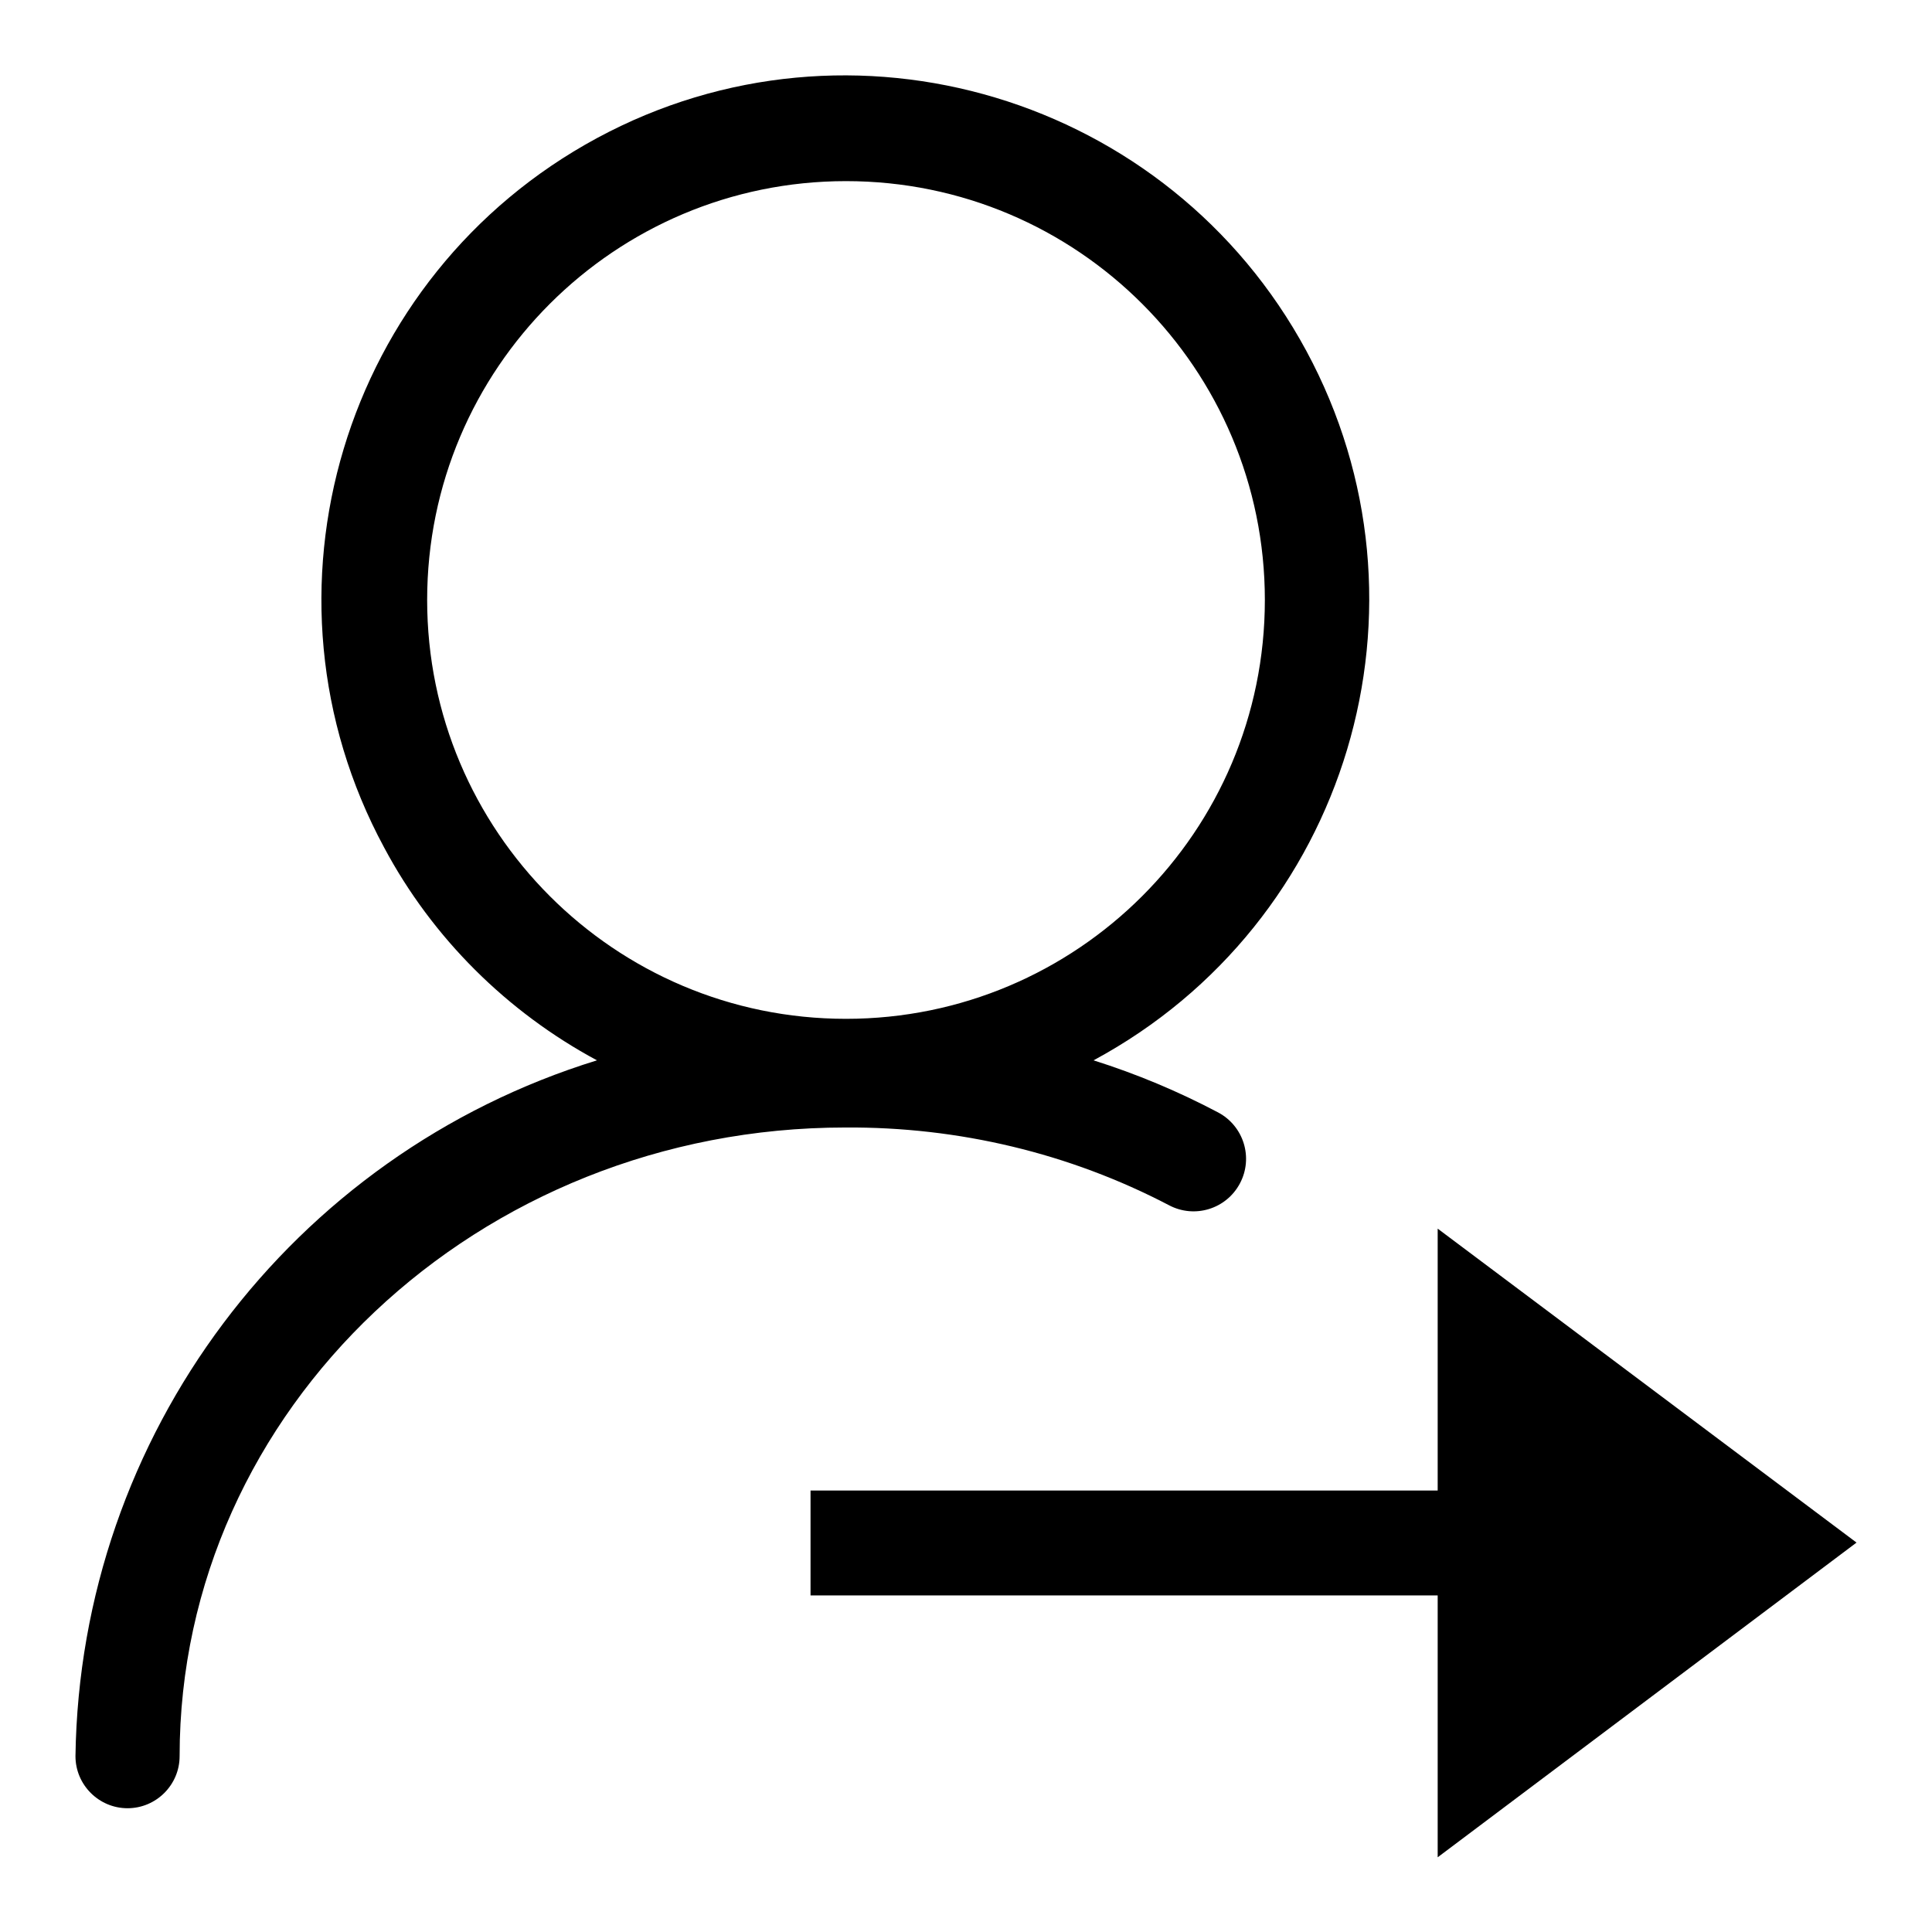
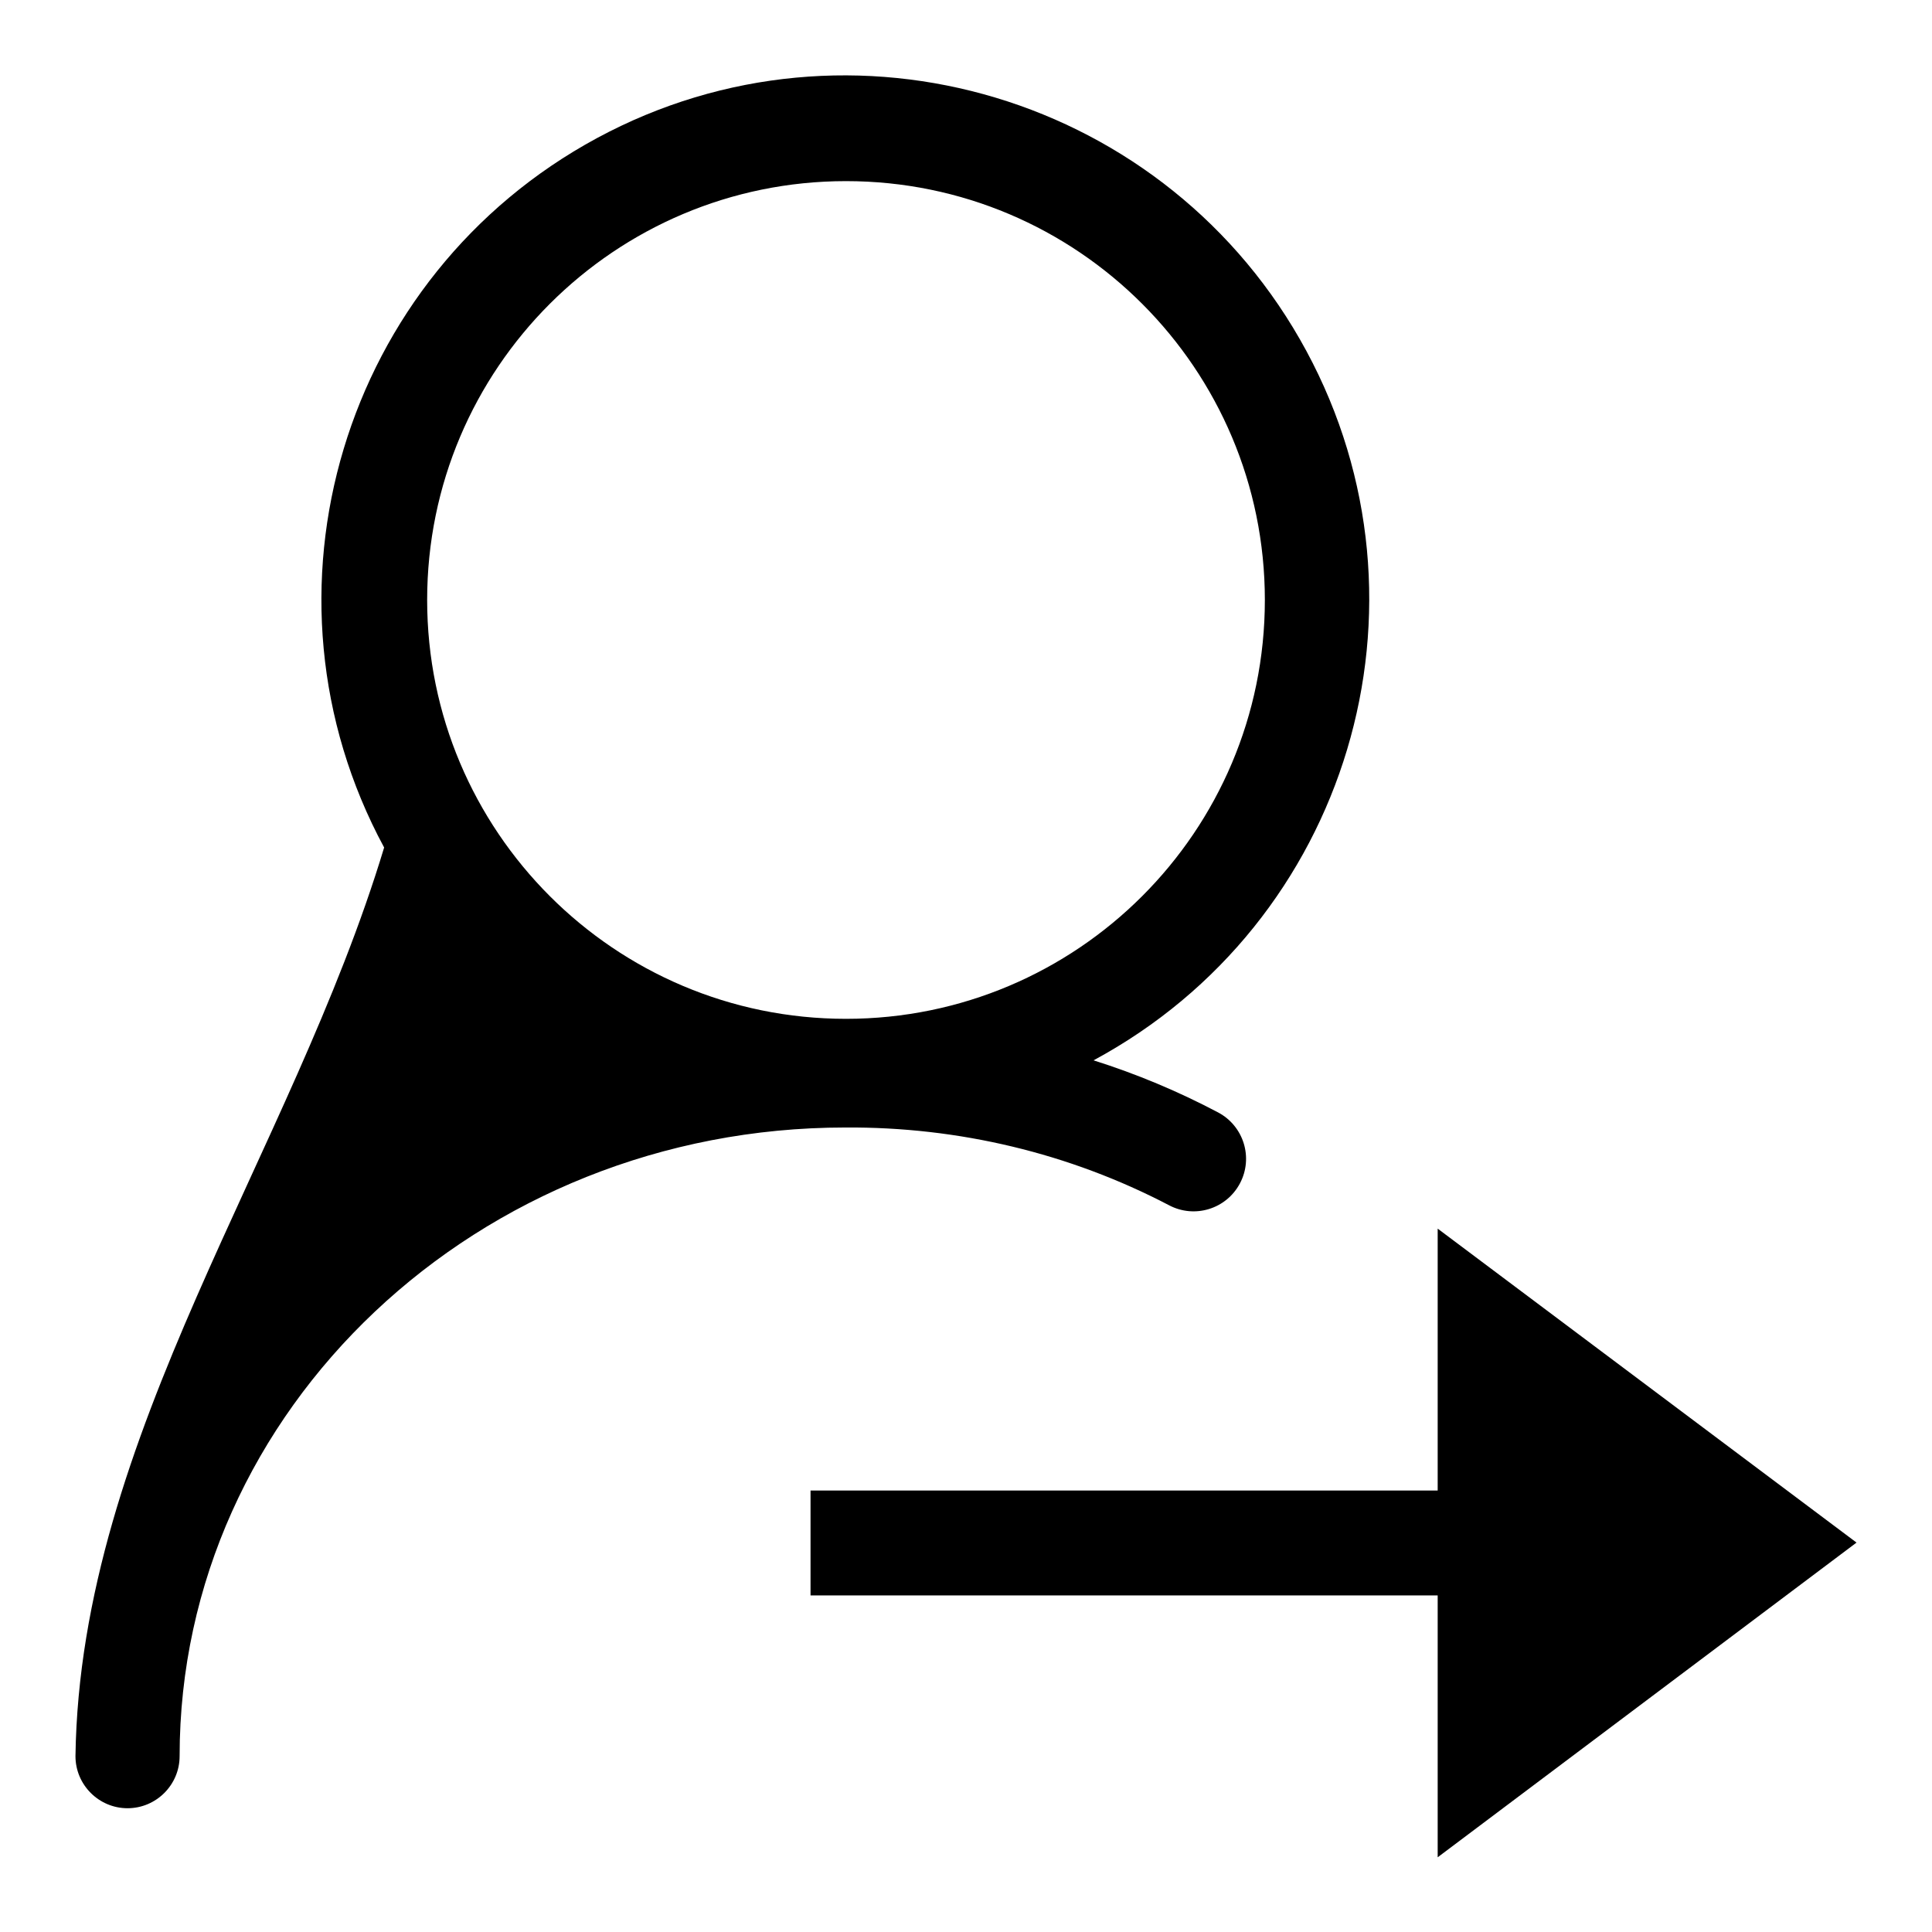
<svg xmlns="http://www.w3.org/2000/svg" version="1.1" x="0px" y="0px" viewBox="0 0 256 256" enable-background="new 0 0 256 256" xml:space="preserve">
  <g>
-     <path fill="#000000" d="M246,204.4l-55.5-41.6v34.7h-83.1v13.9h83.1v34.7L246,204.4z M154.9,159.7c3.4,1.8,7.6,0.5,9.4-2.9 c1.8-3.4,0.5-7.6-2.9-9.4l0,0c-5.3-2.8-10.8-5.1-16.5-6.9c33.8-18.2,46.4-60.3,28.2-94s-60.3-46.4-94-28.2s-46.4,60.3-28.2,94 c6.4,12,16.3,21.8,28.2,28.2C38.6,153,10.6,190.2,10,232.7c0,3.8,3.1,6.9,6.9,6.9c3.8,0,6.9-3.1,6.9-6.9c0-46,39.6-83.3,88.2-83.3 C127,149.3,141.7,152.8,154.9,159.7z M56.6,79.5c0-30.7,24.9-55.5,55.5-55.5c30.7,0,55.5,24.9,55.5,55.5 c0,30.7-24.9,55.5-55.5,55.5C81.4,135,56.6,110.1,56.6,79.5L56.6,79.5z" />
+     <path fill="#000000" d="M246,204.4l-55.5-41.6v34.7h-83.1v13.9h83.1v34.7L246,204.4z M154.9,159.7c3.4,1.8,7.6,0.5,9.4-2.9 c1.8-3.4,0.5-7.6-2.9-9.4l0,0c-5.3-2.8-10.8-5.1-16.5-6.9c33.8-18.2,46.4-60.3,28.2-94s-60.3-46.4-94-28.2s-46.4,60.3-28.2,94 C38.6,153,10.6,190.2,10,232.7c0,3.8,3.1,6.9,6.9,6.9c3.8,0,6.9-3.1,6.9-6.9c0-46,39.6-83.3,88.2-83.3 C127,149.3,141.7,152.8,154.9,159.7z M56.6,79.5c0-30.7,24.9-55.5,55.5-55.5c30.7,0,55.5,24.9,55.5,55.5 c0,30.7-24.9,55.5-55.5,55.5C81.4,135,56.6,110.1,56.6,79.5L56.6,79.5z" />
  </g>
</svg>